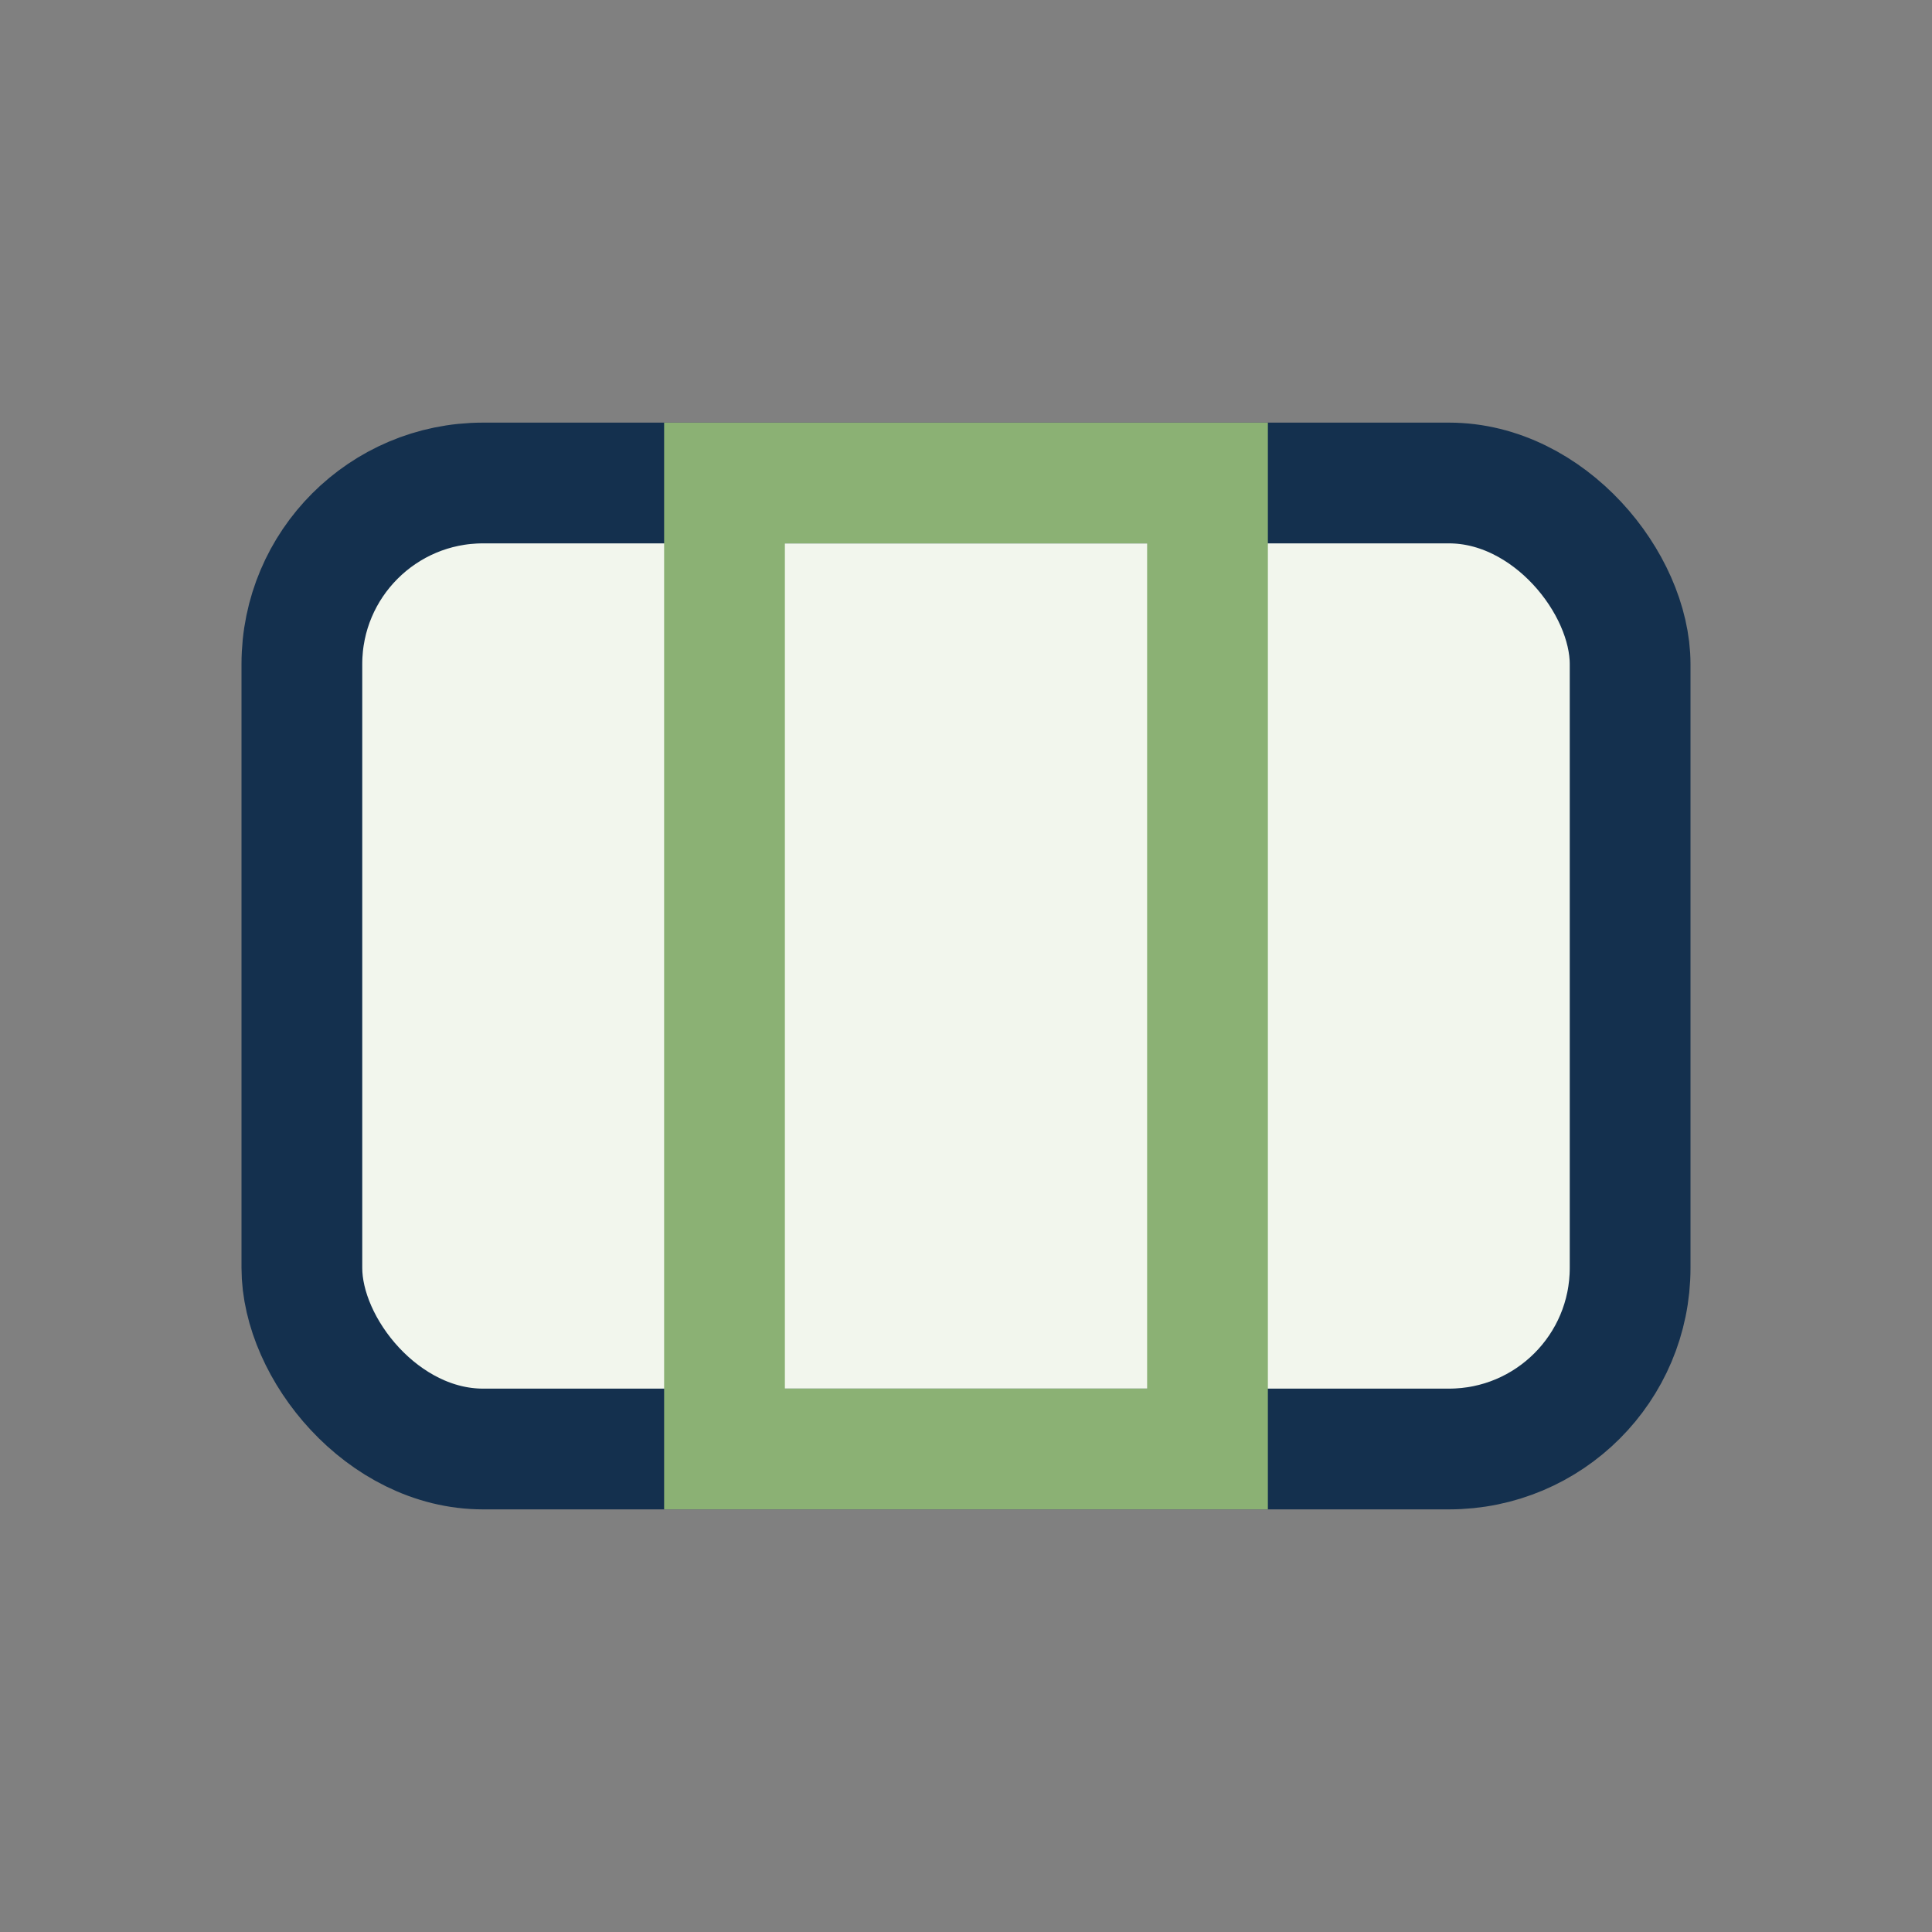
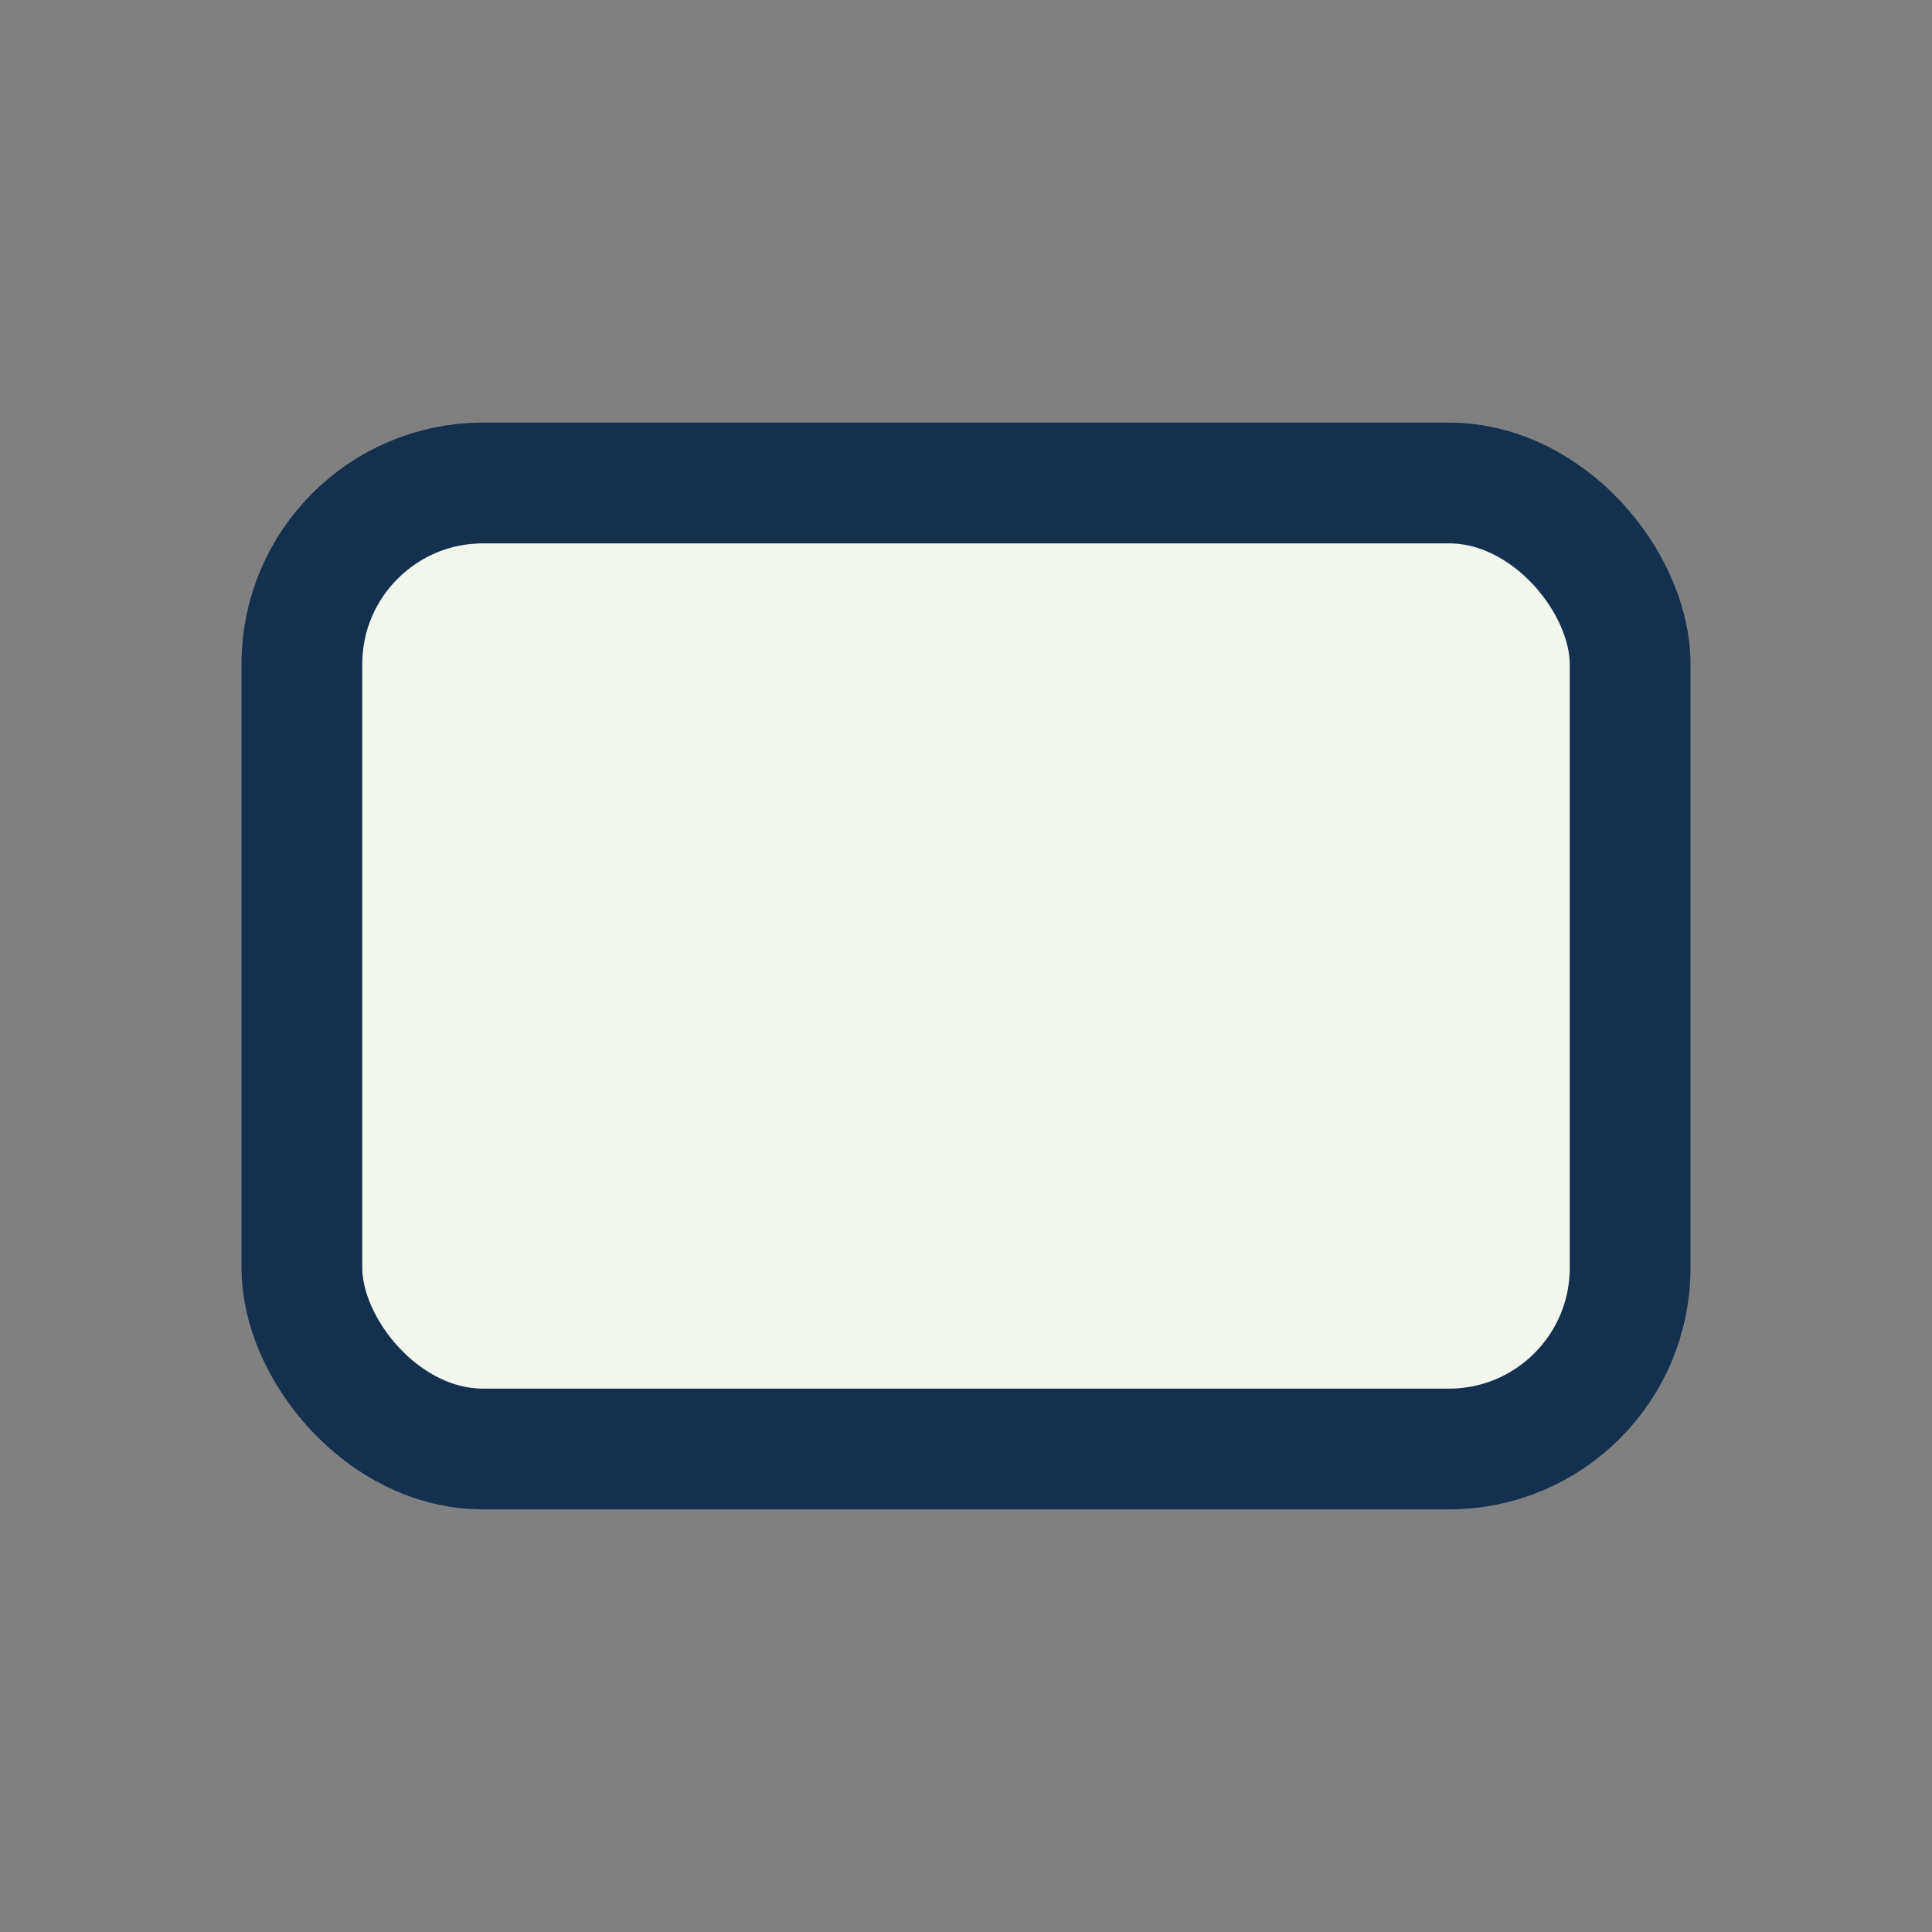
<svg xmlns="http://www.w3.org/2000/svg" width="32" height="32" viewBox="0 0 32 32">
  <rect x="0" y="0" width="32" height="32" fill="#808080" stroke="none" />
  <rect x="5" y="8" width="22" height="16" rx="3" fill="#F2F6ED" stroke="#14304E" stroke-width="2" />
-   <rect x="12" y="8" width="8" height="16" fill="none" stroke="#8BB174" stroke-width="2" />
</svg>